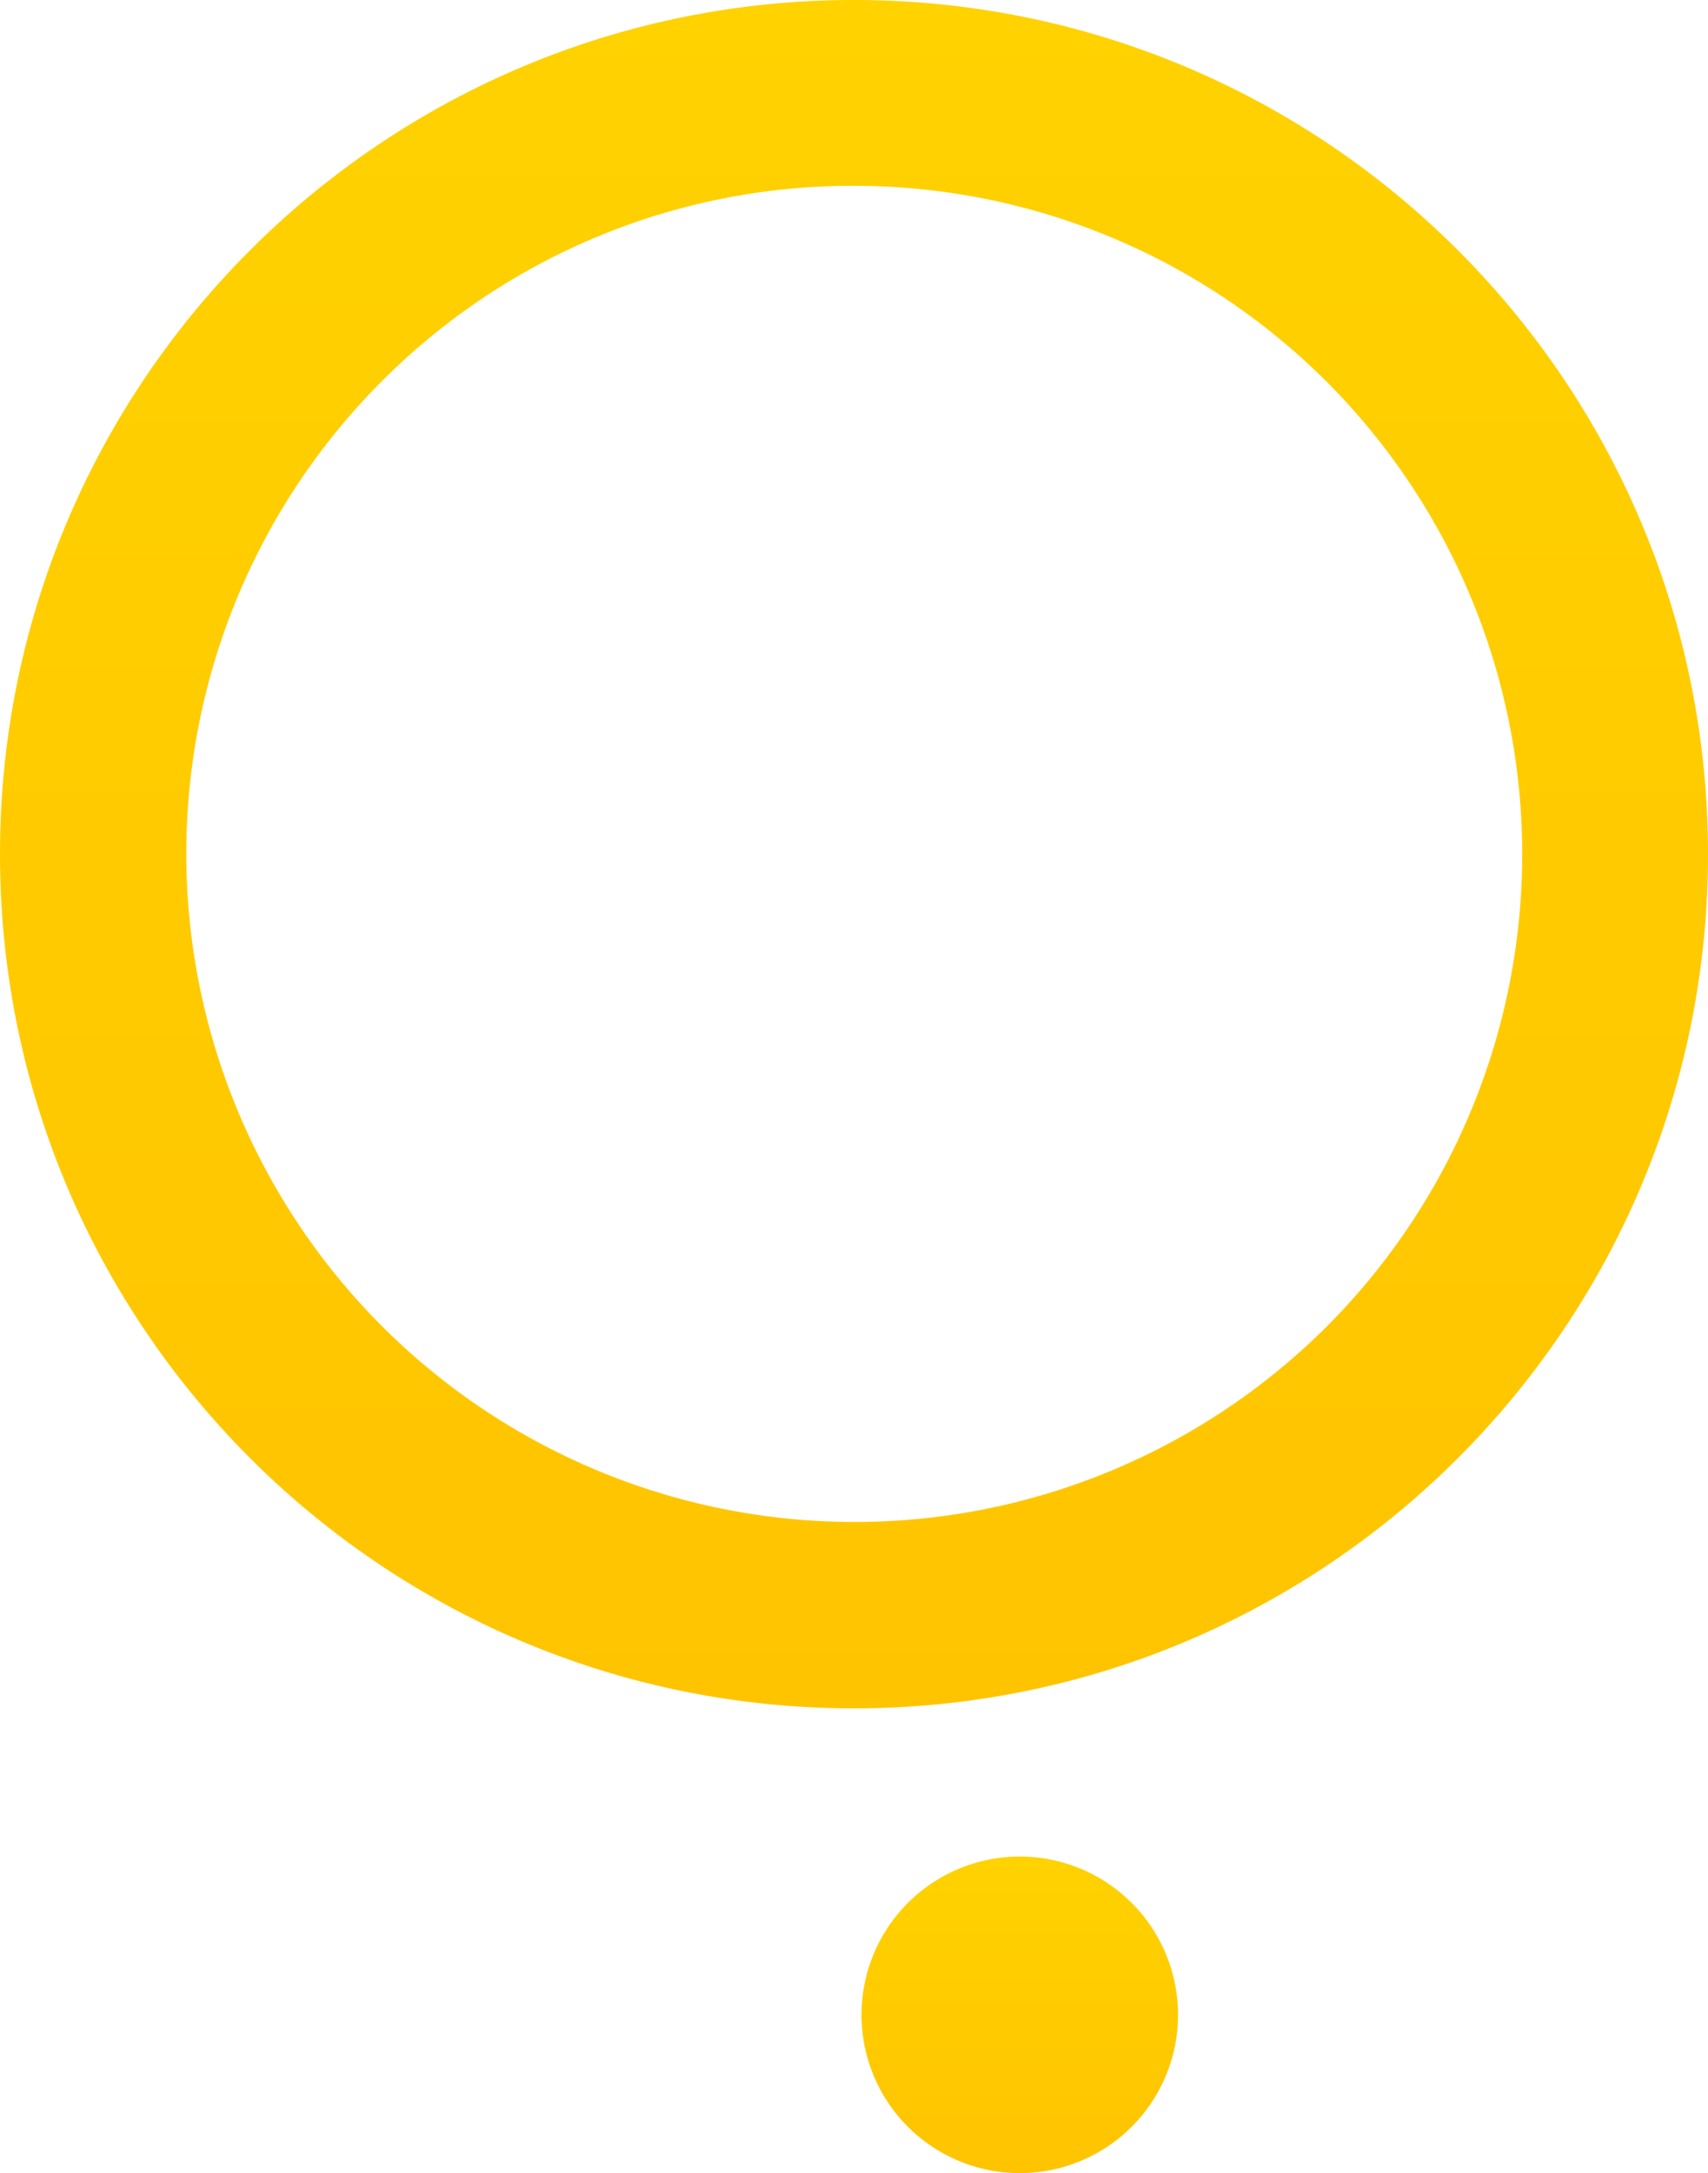
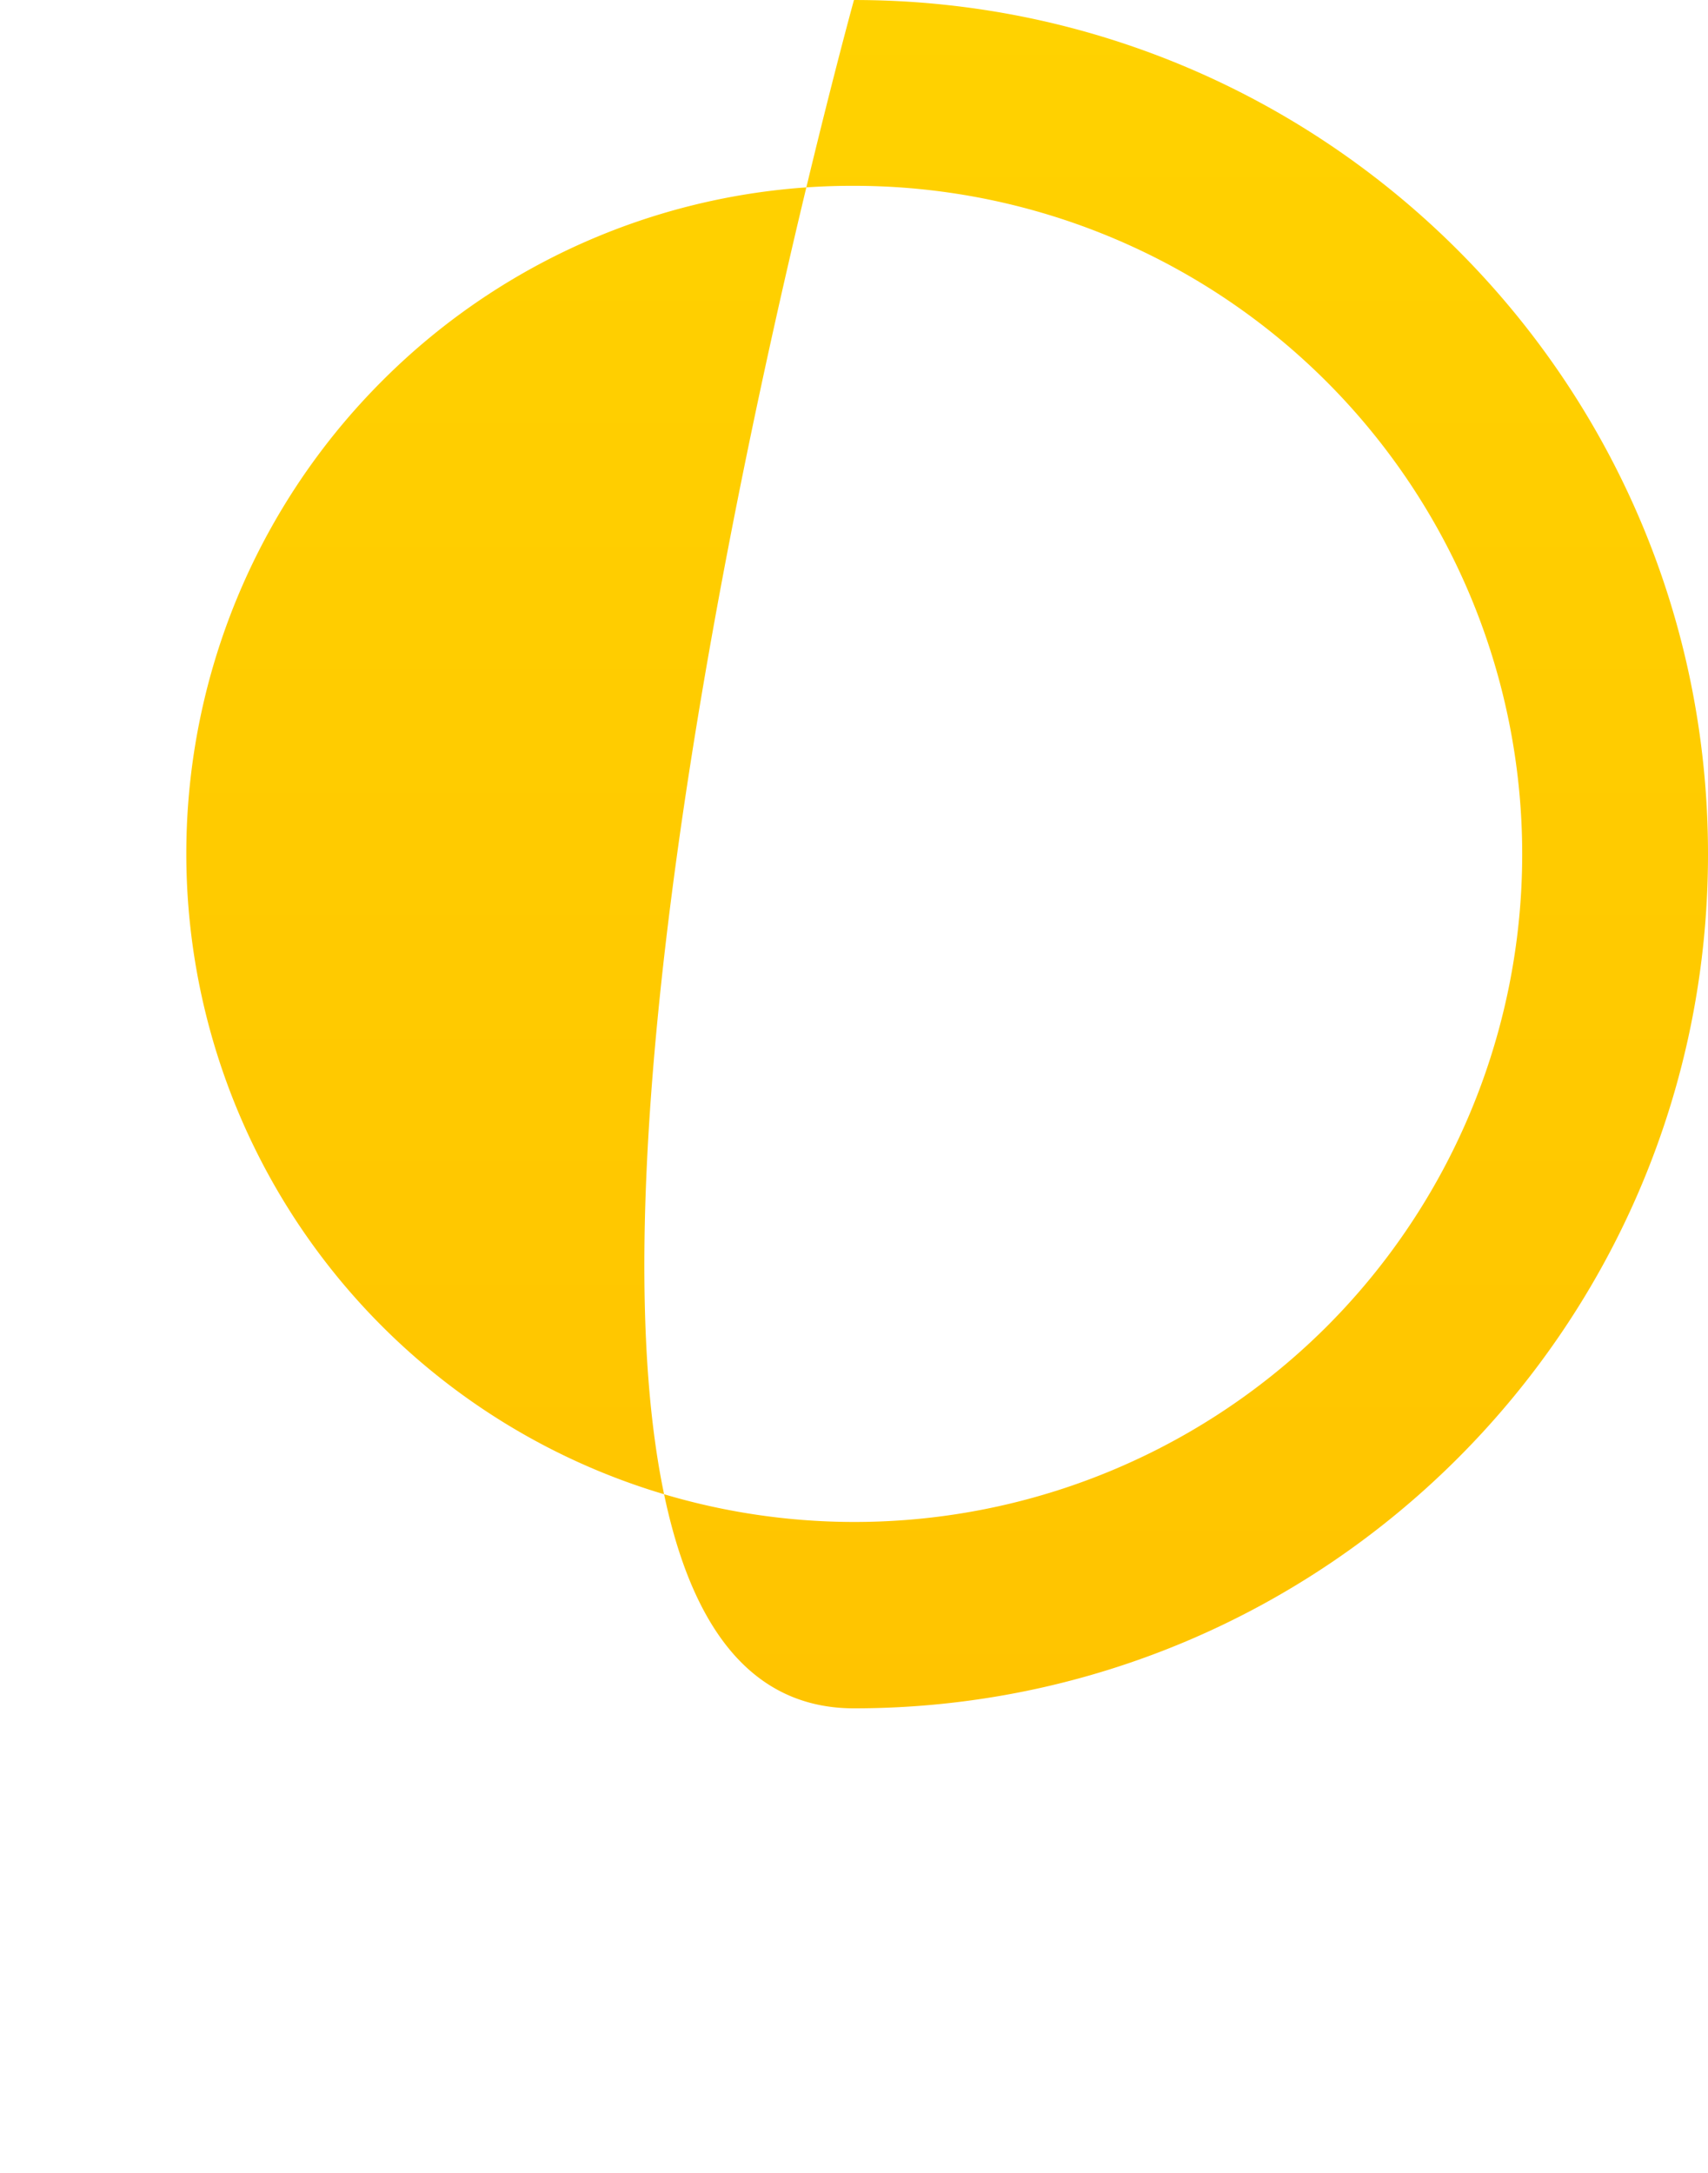
<svg xmlns="http://www.w3.org/2000/svg" width="493.436" height="627.685" viewBox="0 0 493.436 627.685">
  <defs>
    <linearGradient id="linear-gradient" x1="0.5" x2="0.5" y2="1" gradientUnits="objectBoundingBox">
      <stop offset="0" stop-color="#ffd200" />
      <stop offset="1" stop-color="#ffc400" />
    </linearGradient>
  </defs>
  <g id="Group_18841" data-name="Group 18841" transform="translate(4979.597 2147.191)">
-     <path id="Path_57864" data-name="Path 57864" d="M637.446,53.669a193.047,193.047,0,0,1,136.5,329.551,193.047,193.047,0,0,1-273.01-273.009,191.784,191.784,0,0,1,136.5-56.542m0-53.672C501.187,0,390.728,110.457,390.728,246.716S501.187,493.434,637.446,493.434,884.164,382.975,884.164,246.716,773.705,0,637.446,0" transform="translate(-5370.325 -2147.188)" fill="url(#linear-gradient)" />
-     <path id="Path_57868" data-name="Path 57868" d="M668.311,499.557a45.719,45.719,0,1,0,45.719,45.719,45.719,45.719,0,0,0-45.719-45.719" transform="translate(-5353.297 -2110.501)" fill="url(#linear-gradient)" />
+     <path id="Path_57864" data-name="Path 57864" d="M637.446,53.669a193.047,193.047,0,0,1,136.5,329.551,193.047,193.047,0,0,1-273.01-273.009,191.784,191.784,0,0,1,136.5-56.542m0-53.672S501.187,493.434,637.446,493.434,884.164,382.975,884.164,246.716,773.705,0,637.446,0" transform="translate(-5370.325 -2147.188)" fill="url(#linear-gradient)" />
  </g>
</svg>